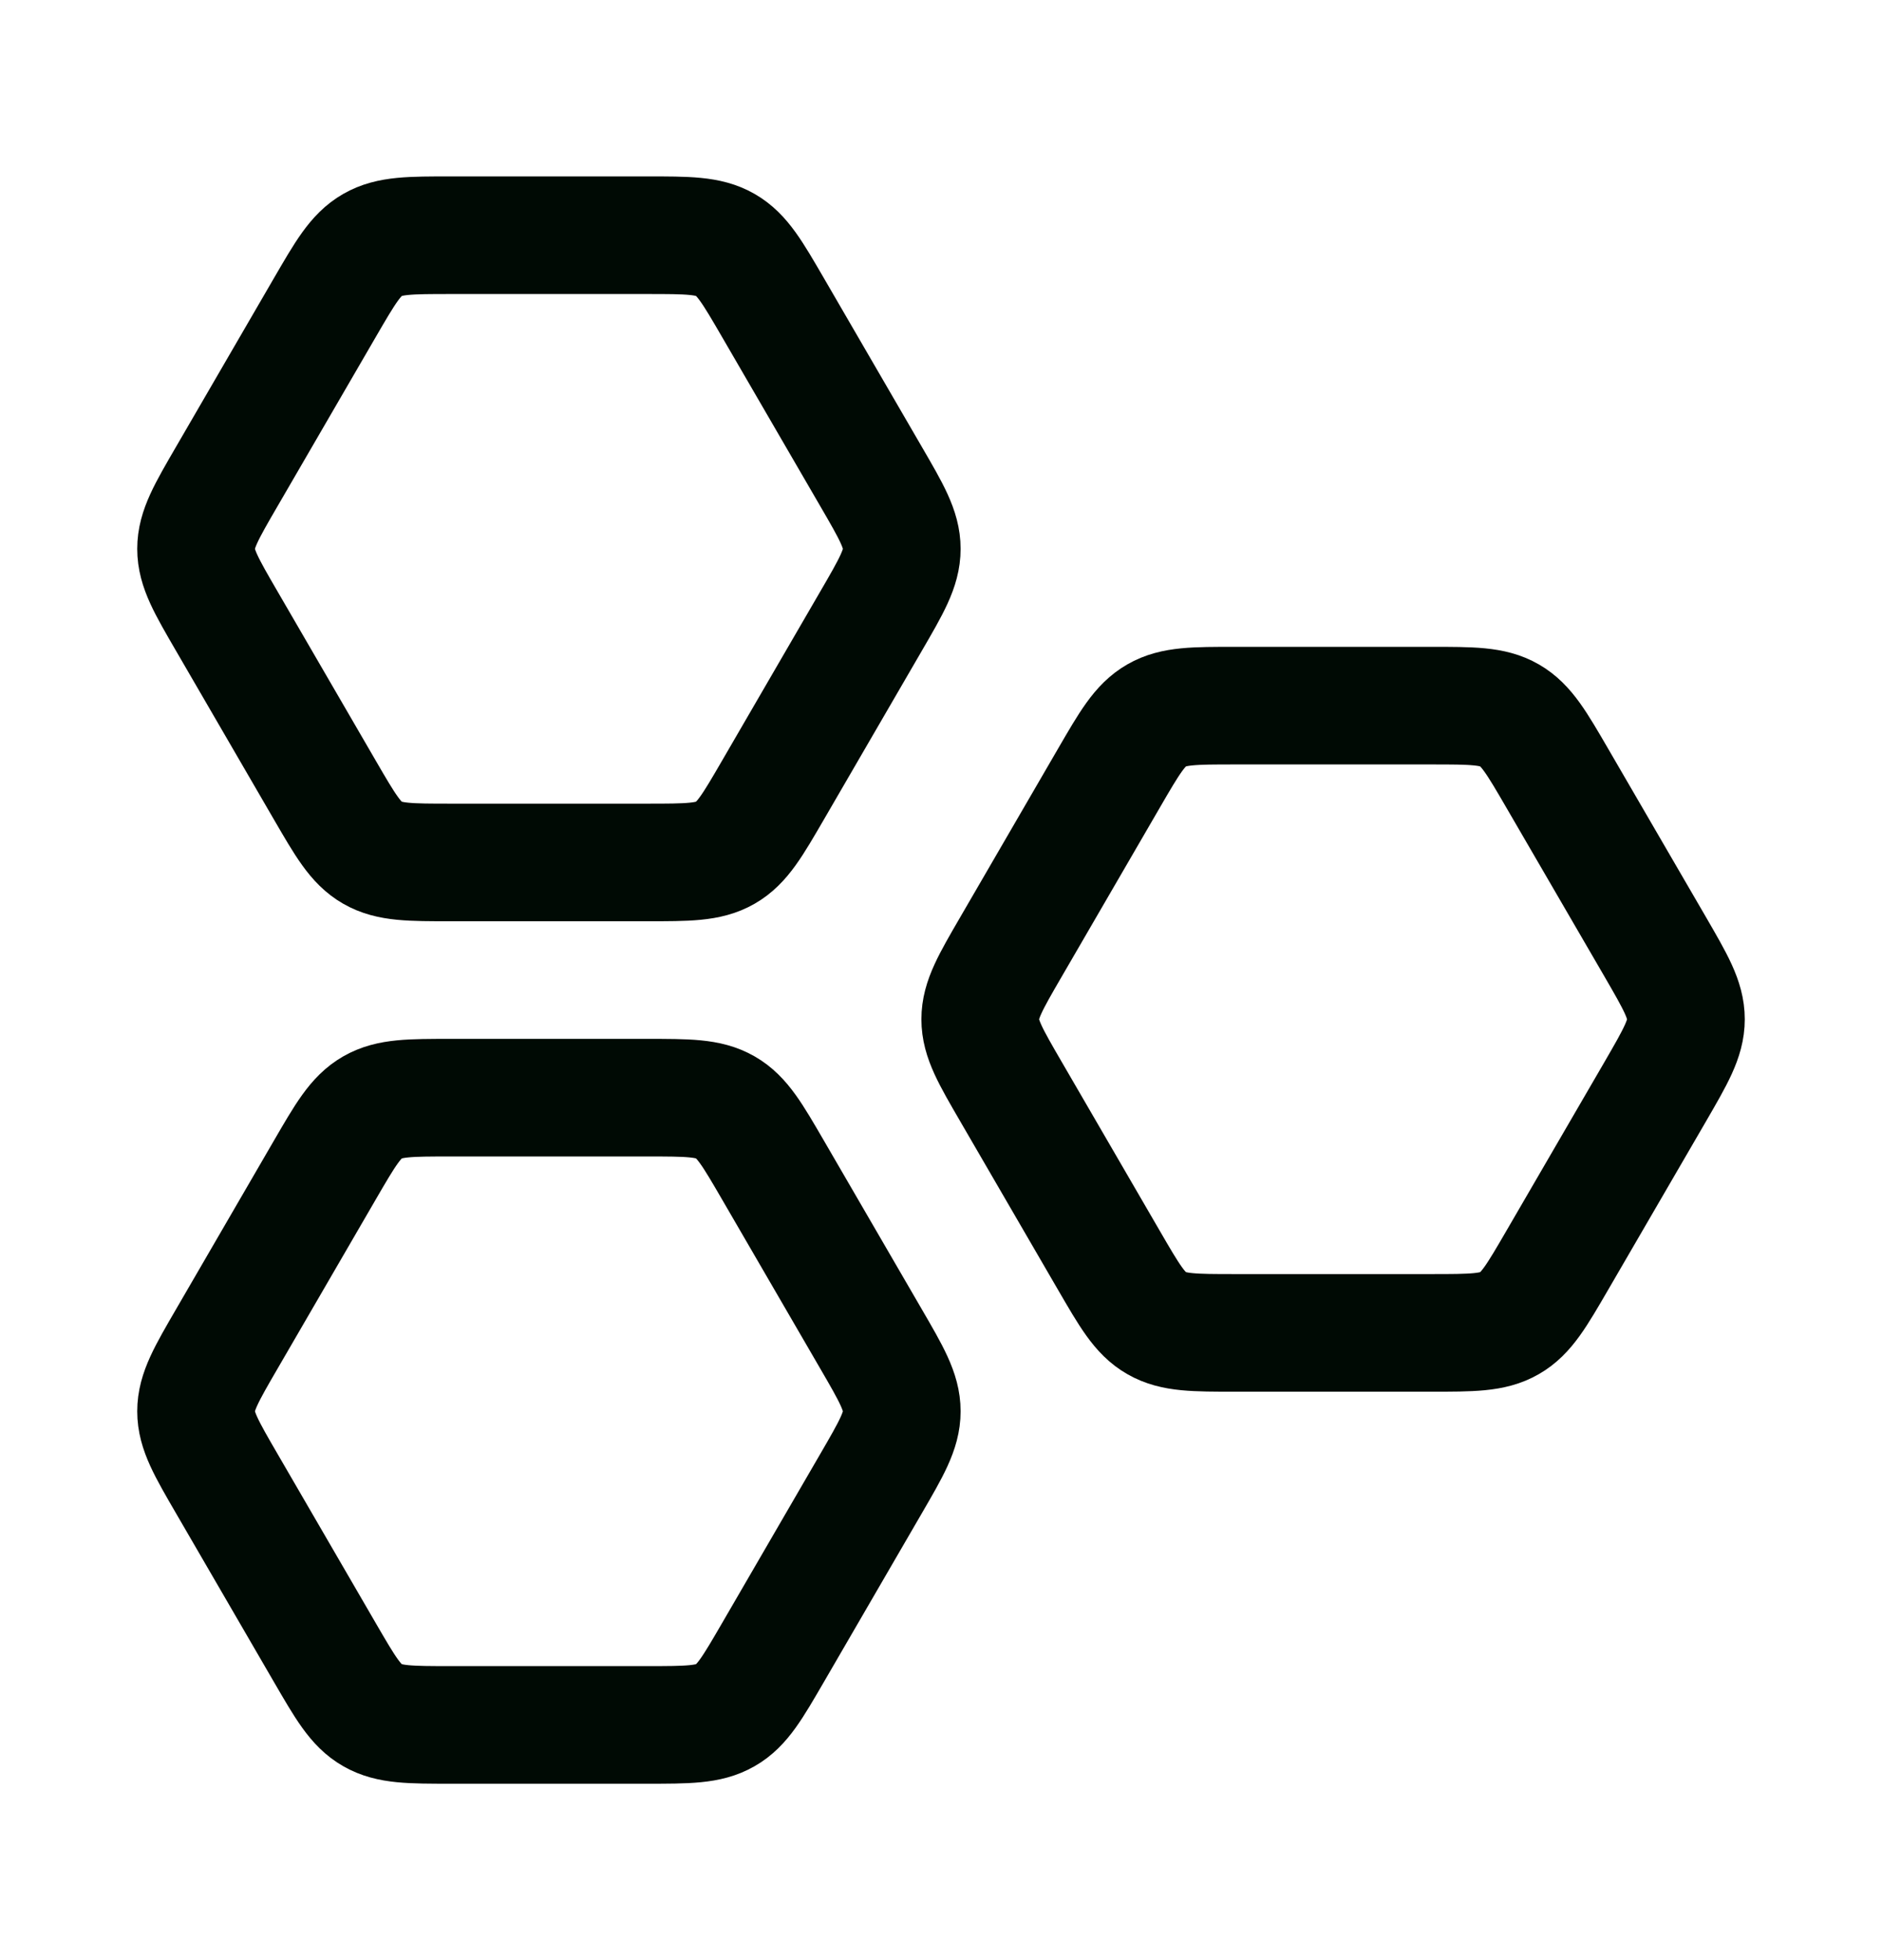
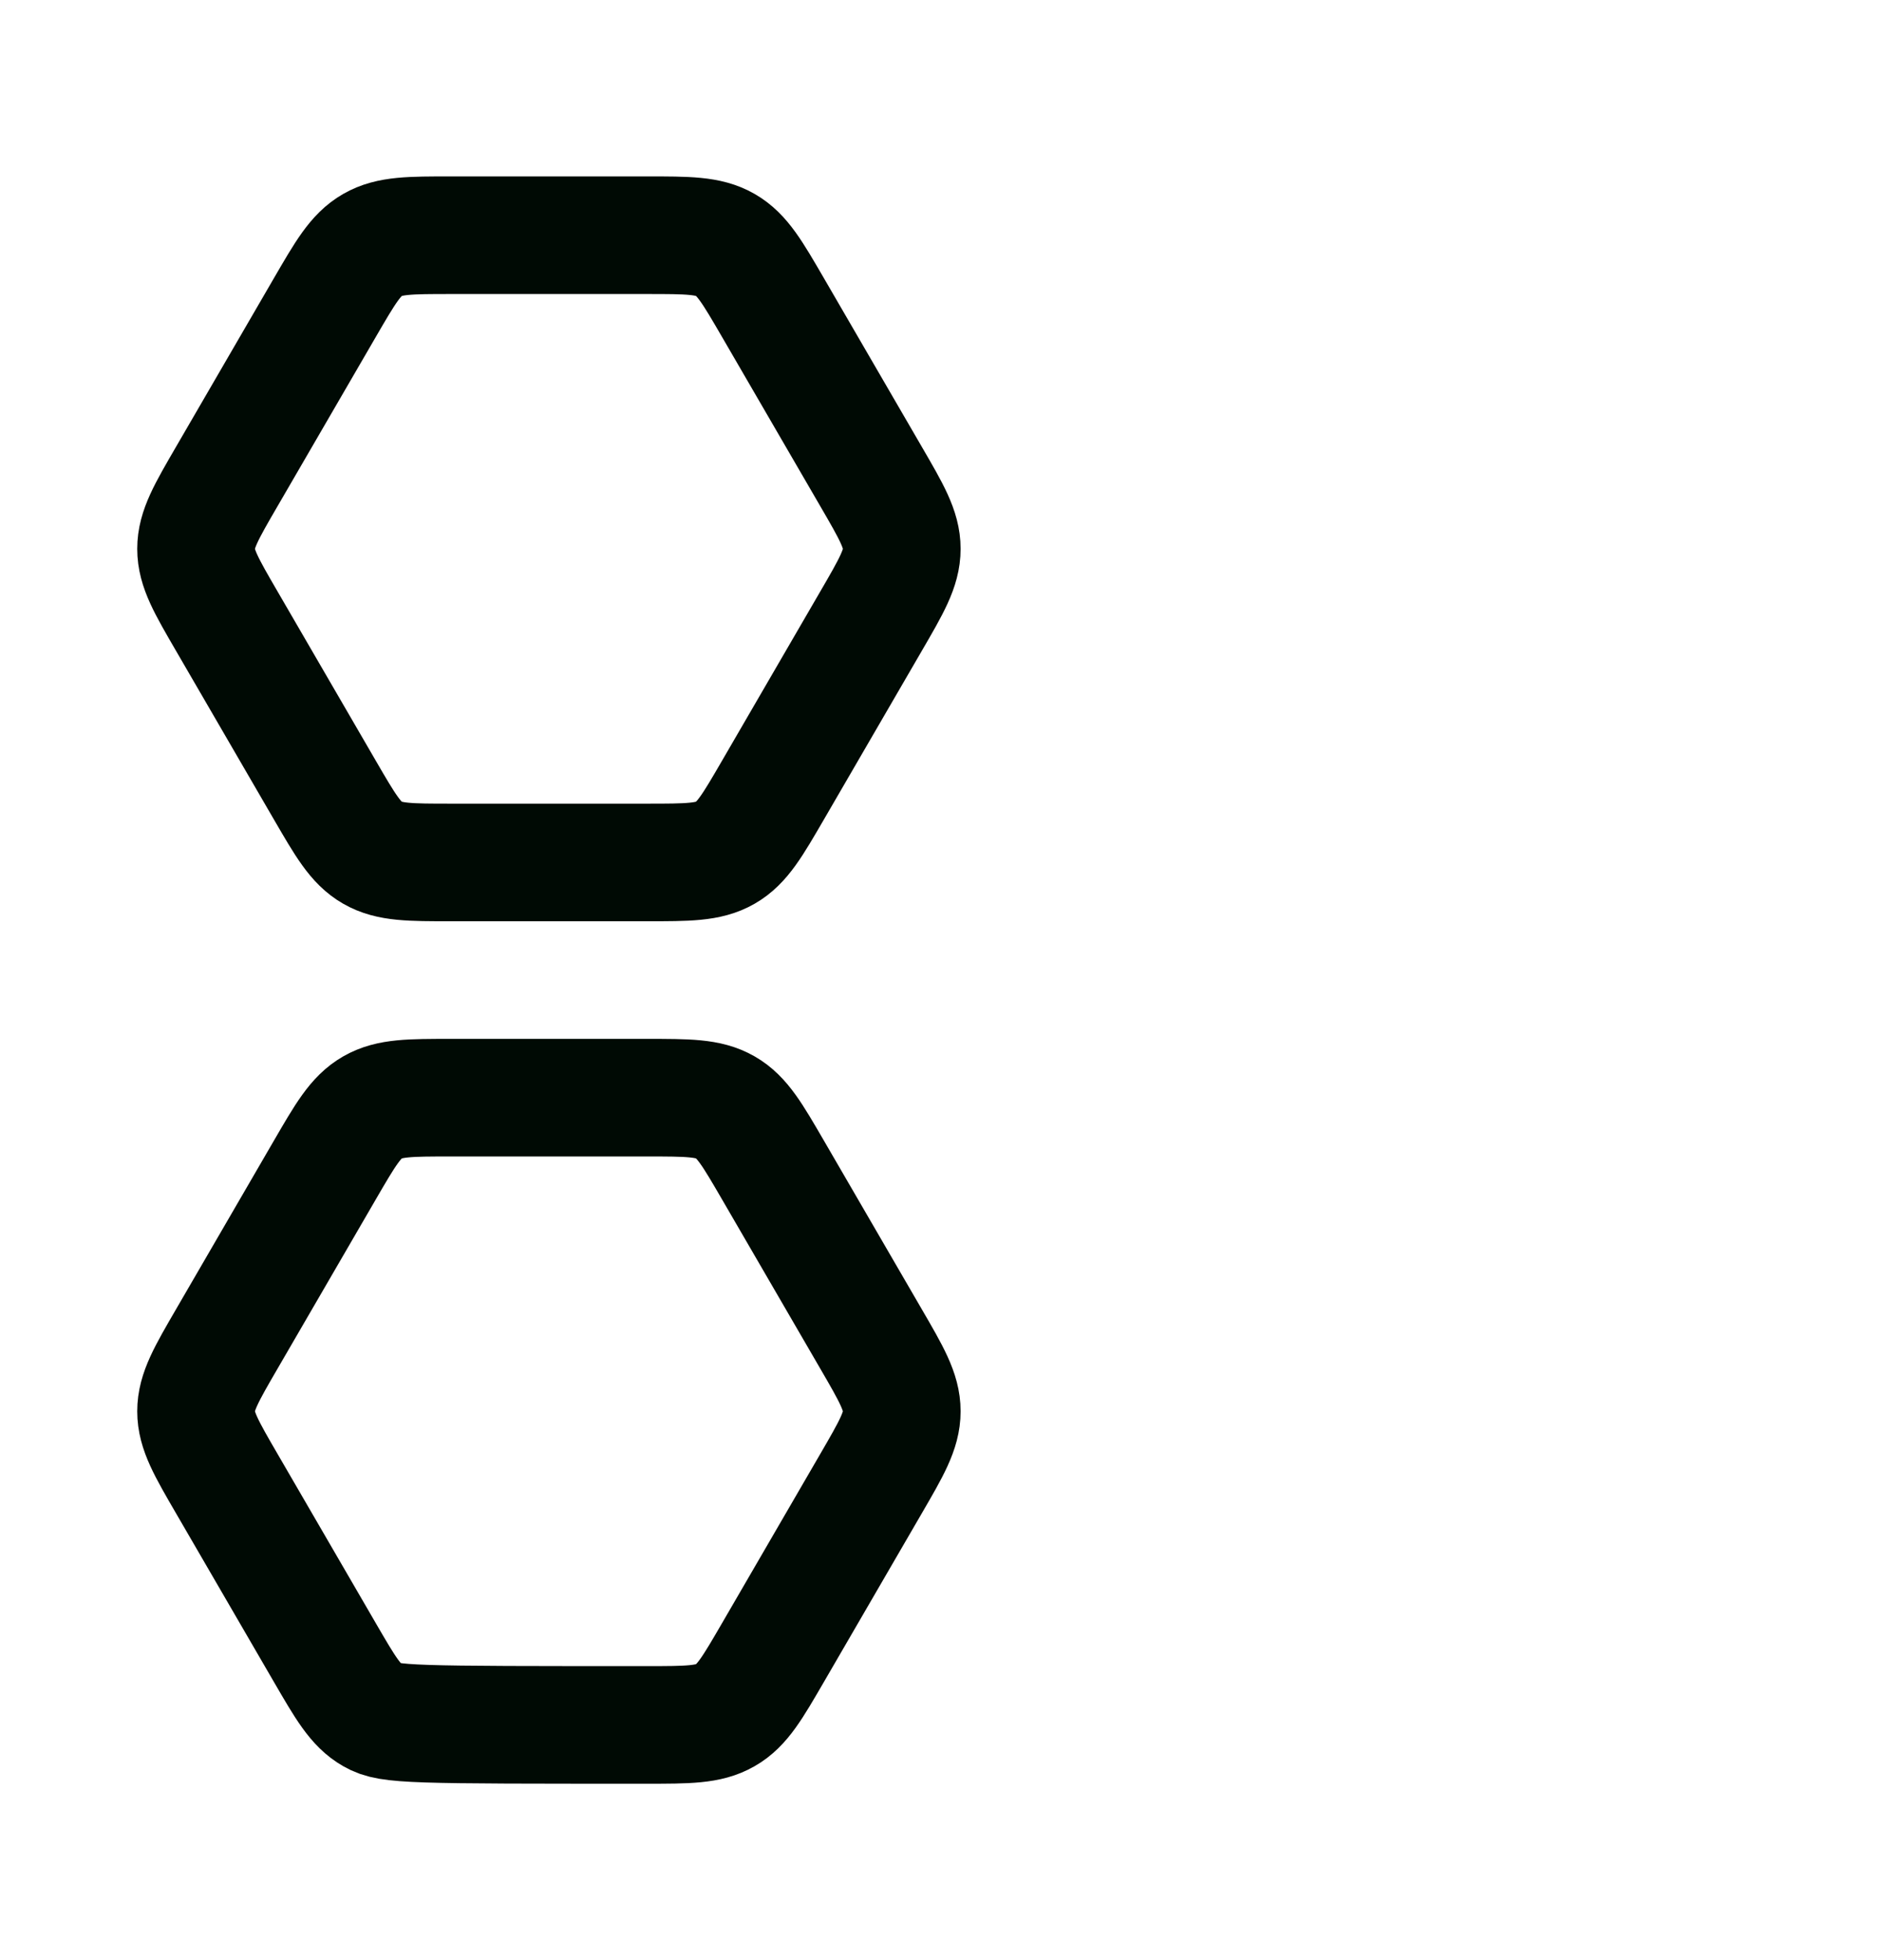
<svg xmlns="http://www.w3.org/2000/svg" width="24" height="25" viewBox="0 0 24 25" fill="none">
  <path d="M11.107 6.076C11.369 6.527 11.5 6.752 11.5 7C11.5 7.248 11.369 7.473 11.107 7.924L9.858 10.076C9.596 10.527 9.466 10.752 9.25 10.876C9.034 11 8.773 11 8.249 11H5.751C5.227 11 4.966 11 4.75 10.876C4.534 10.752 4.404 10.527 4.142 10.076L2.893 7.924C2.631 7.473 2.5 7.248 2.5 7C2.5 6.752 2.631 6.527 2.893 6.076L4.142 3.924C4.404 3.473 4.534 3.248 4.75 3.124C4.966 3 5.227 3 5.751 3H8.249C8.773 3 9.034 3 9.25 3.124C9.466 3.248 9.596 3.473 9.858 3.924L11.107 6.076Z" stroke="#000A04" stroke-width="1.5" stroke-linecap="round" stroke-linejoin="round" />
-   <path d="M21.108 12.076C21.369 12.527 21.5 12.752 21.5 13C21.5 13.248 21.369 13.473 21.108 13.924L19.858 16.076C19.596 16.527 19.465 16.753 19.25 16.876C19.035 17 18.773 17 18.249 17H15.751C15.227 17 14.966 17 14.75 16.876C14.534 16.753 14.404 16.527 14.142 16.076L12.893 13.924C12.631 13.473 12.5 13.248 12.5 13C12.5 12.752 12.631 12.527 12.893 12.076L14.142 9.924C14.404 9.473 14.534 9.248 14.75 9.124C14.966 9 15.227 9 15.751 9H18.249C18.773 9 19.035 9 19.25 9.124C19.465 9.248 19.596 9.473 19.858 9.924L21.108 12.076Z" stroke="#000A04" stroke-width="1.5" stroke-linecap="round" stroke-linejoin="round" />
-   <path d="M11.107 17.076C11.369 17.527 11.5 17.753 11.5 18C11.5 18.247 11.369 18.473 11.107 18.924L9.858 21.076C9.596 21.527 9.466 21.753 9.25 21.876C9.034 22 8.773 22 8.249 22H5.751C5.227 22 4.966 22 4.75 21.876C4.534 21.753 4.404 21.527 4.142 21.076L2.893 18.924C2.631 18.473 2.5 18.247 2.5 18C2.5 17.753 2.631 17.527 2.893 17.076L4.142 14.924C4.404 14.473 4.534 14.248 4.75 14.124C4.966 14 5.227 14 5.751 14H8.249C8.773 14 9.034 14 9.25 14.124C9.466 14.248 9.596 14.473 9.858 14.924L11.107 17.076Z" stroke="#000A04" stroke-width="1.5" stroke-linecap="round" stroke-linejoin="round" />
+   <path d="M11.107 17.076C11.369 17.527 11.5 17.753 11.5 18C11.5 18.247 11.369 18.473 11.107 18.924L9.858 21.076C9.596 21.527 9.466 21.753 9.25 21.876C9.034 22 8.773 22 8.249 22C5.227 22 4.966 22 4.75 21.876C4.534 21.753 4.404 21.527 4.142 21.076L2.893 18.924C2.631 18.473 2.5 18.247 2.5 18C2.5 17.753 2.631 17.527 2.893 17.076L4.142 14.924C4.404 14.473 4.534 14.248 4.75 14.124C4.966 14 5.227 14 5.751 14H8.249C8.773 14 9.034 14 9.25 14.124C9.466 14.248 9.596 14.473 9.858 14.924L11.107 17.076Z" stroke="#000A04" stroke-width="1.5" stroke-linecap="round" stroke-linejoin="round" />
</svg>